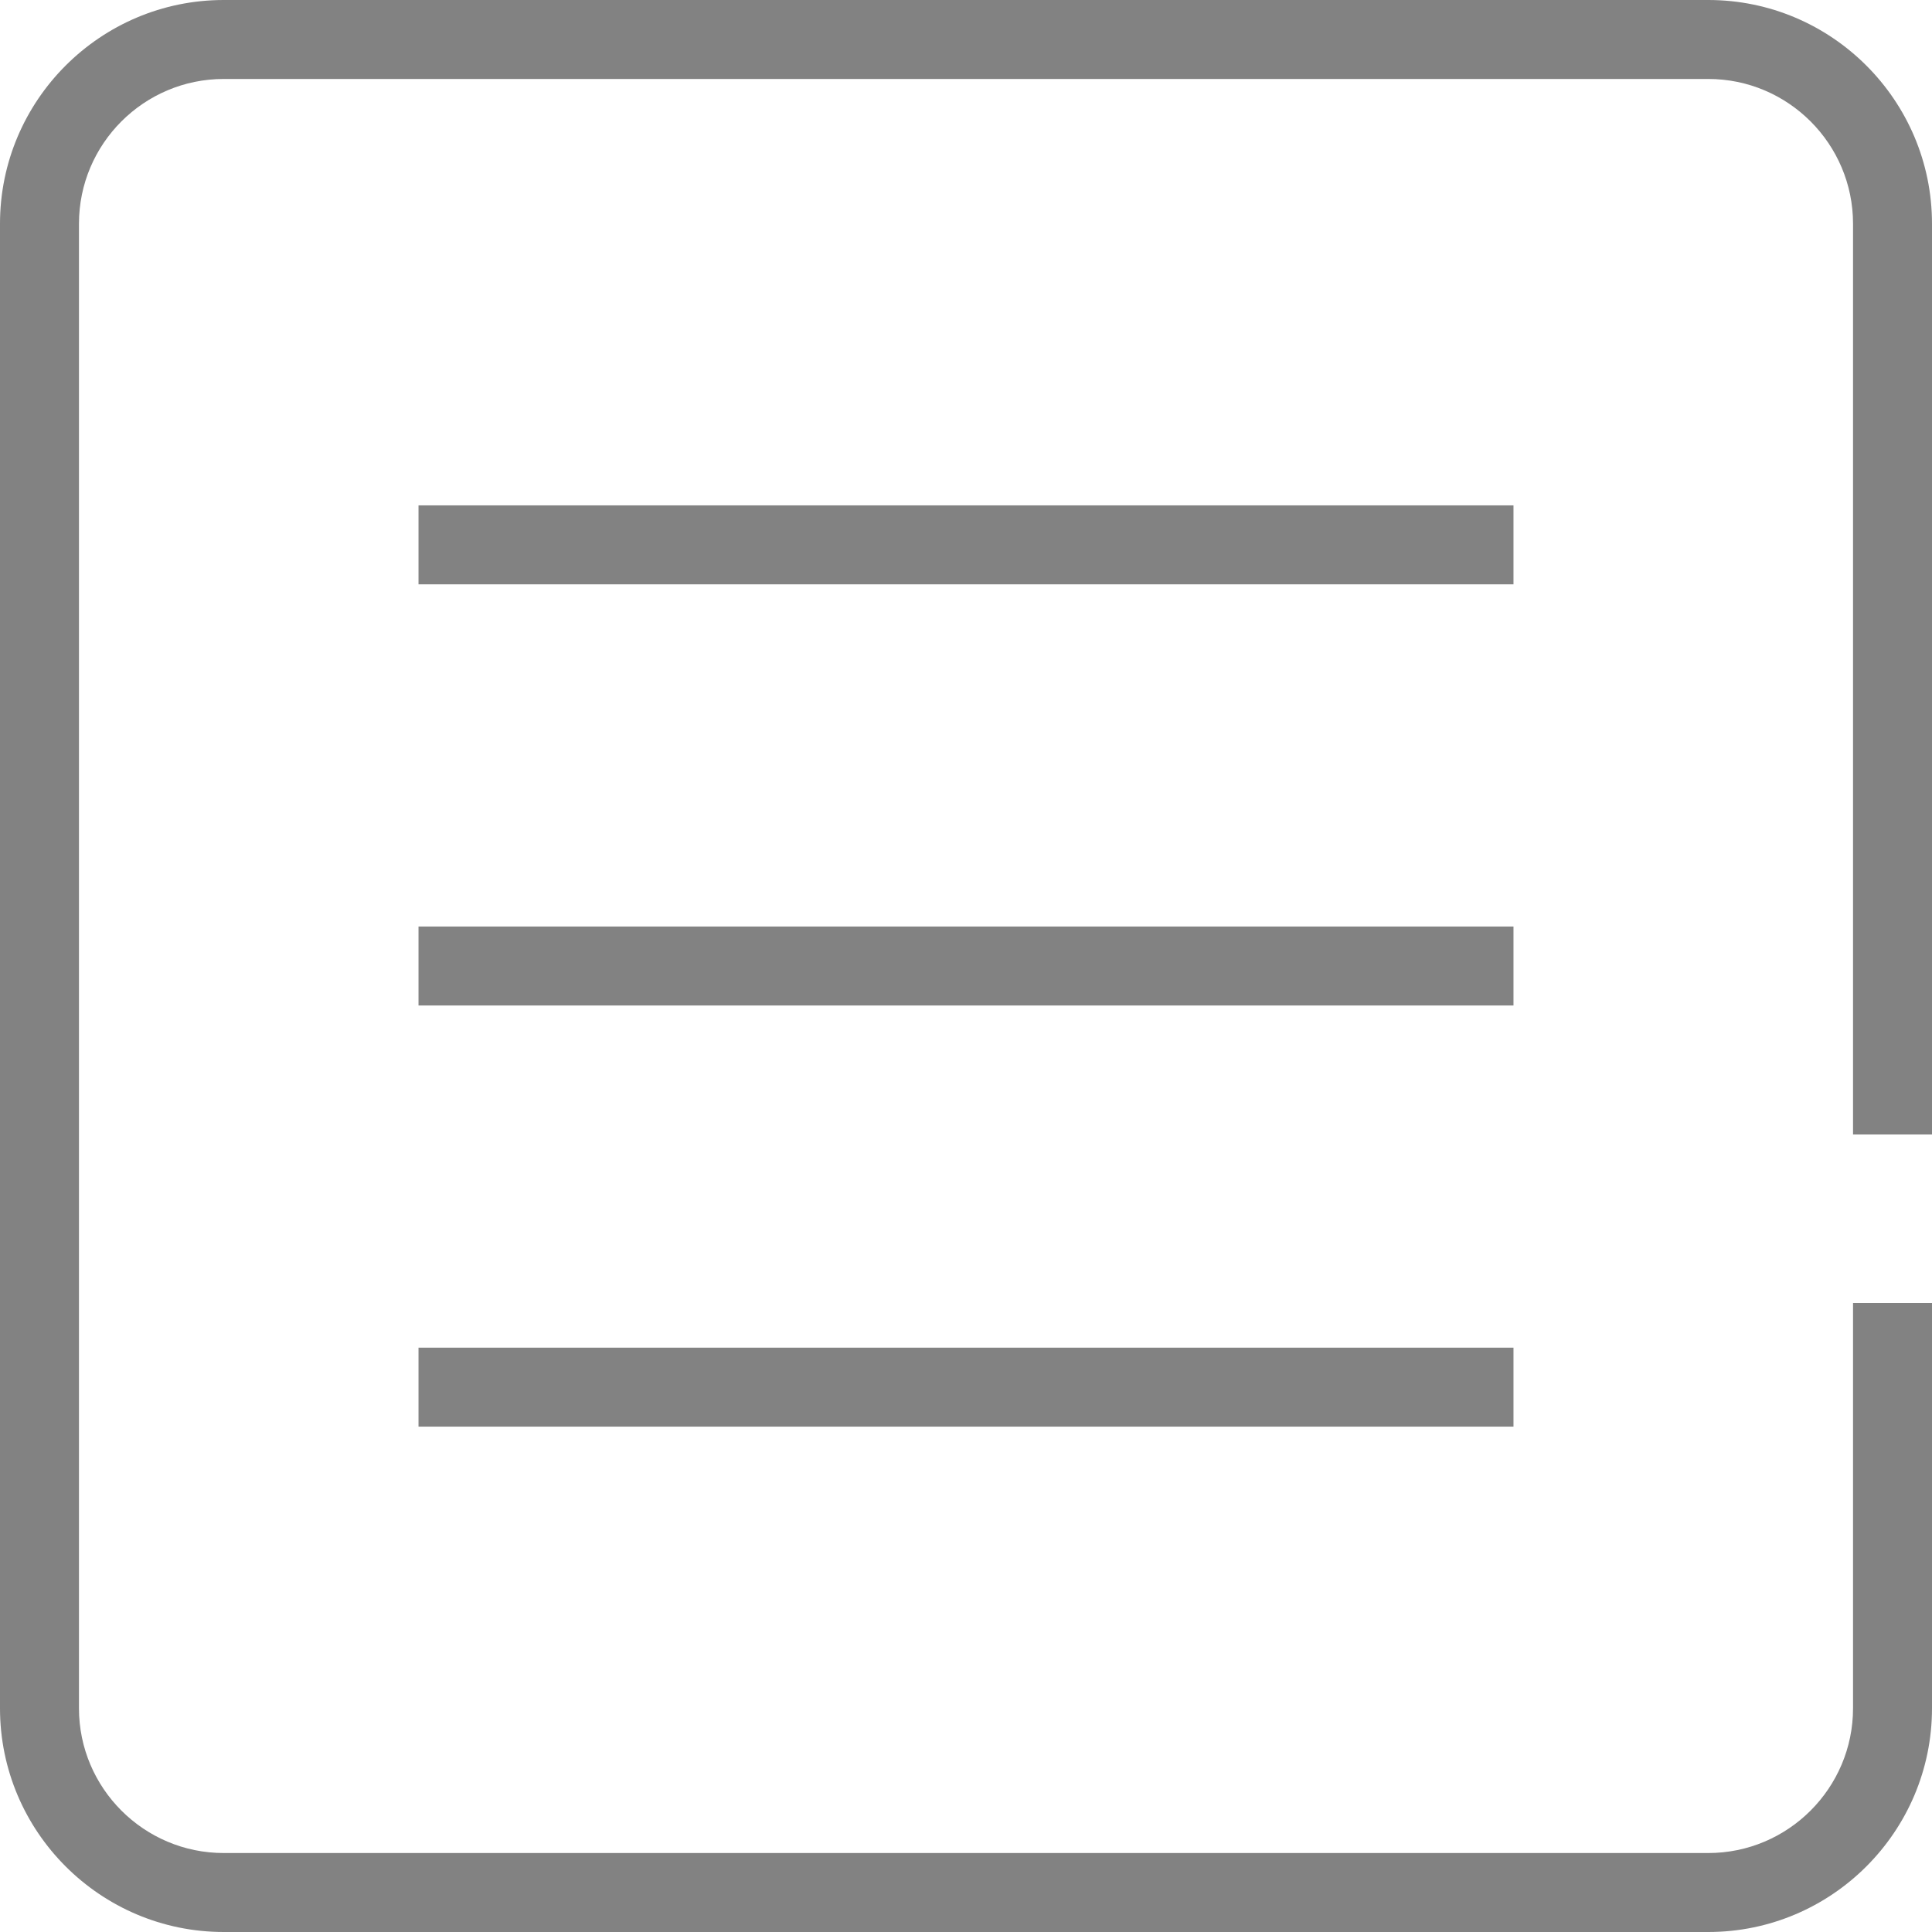
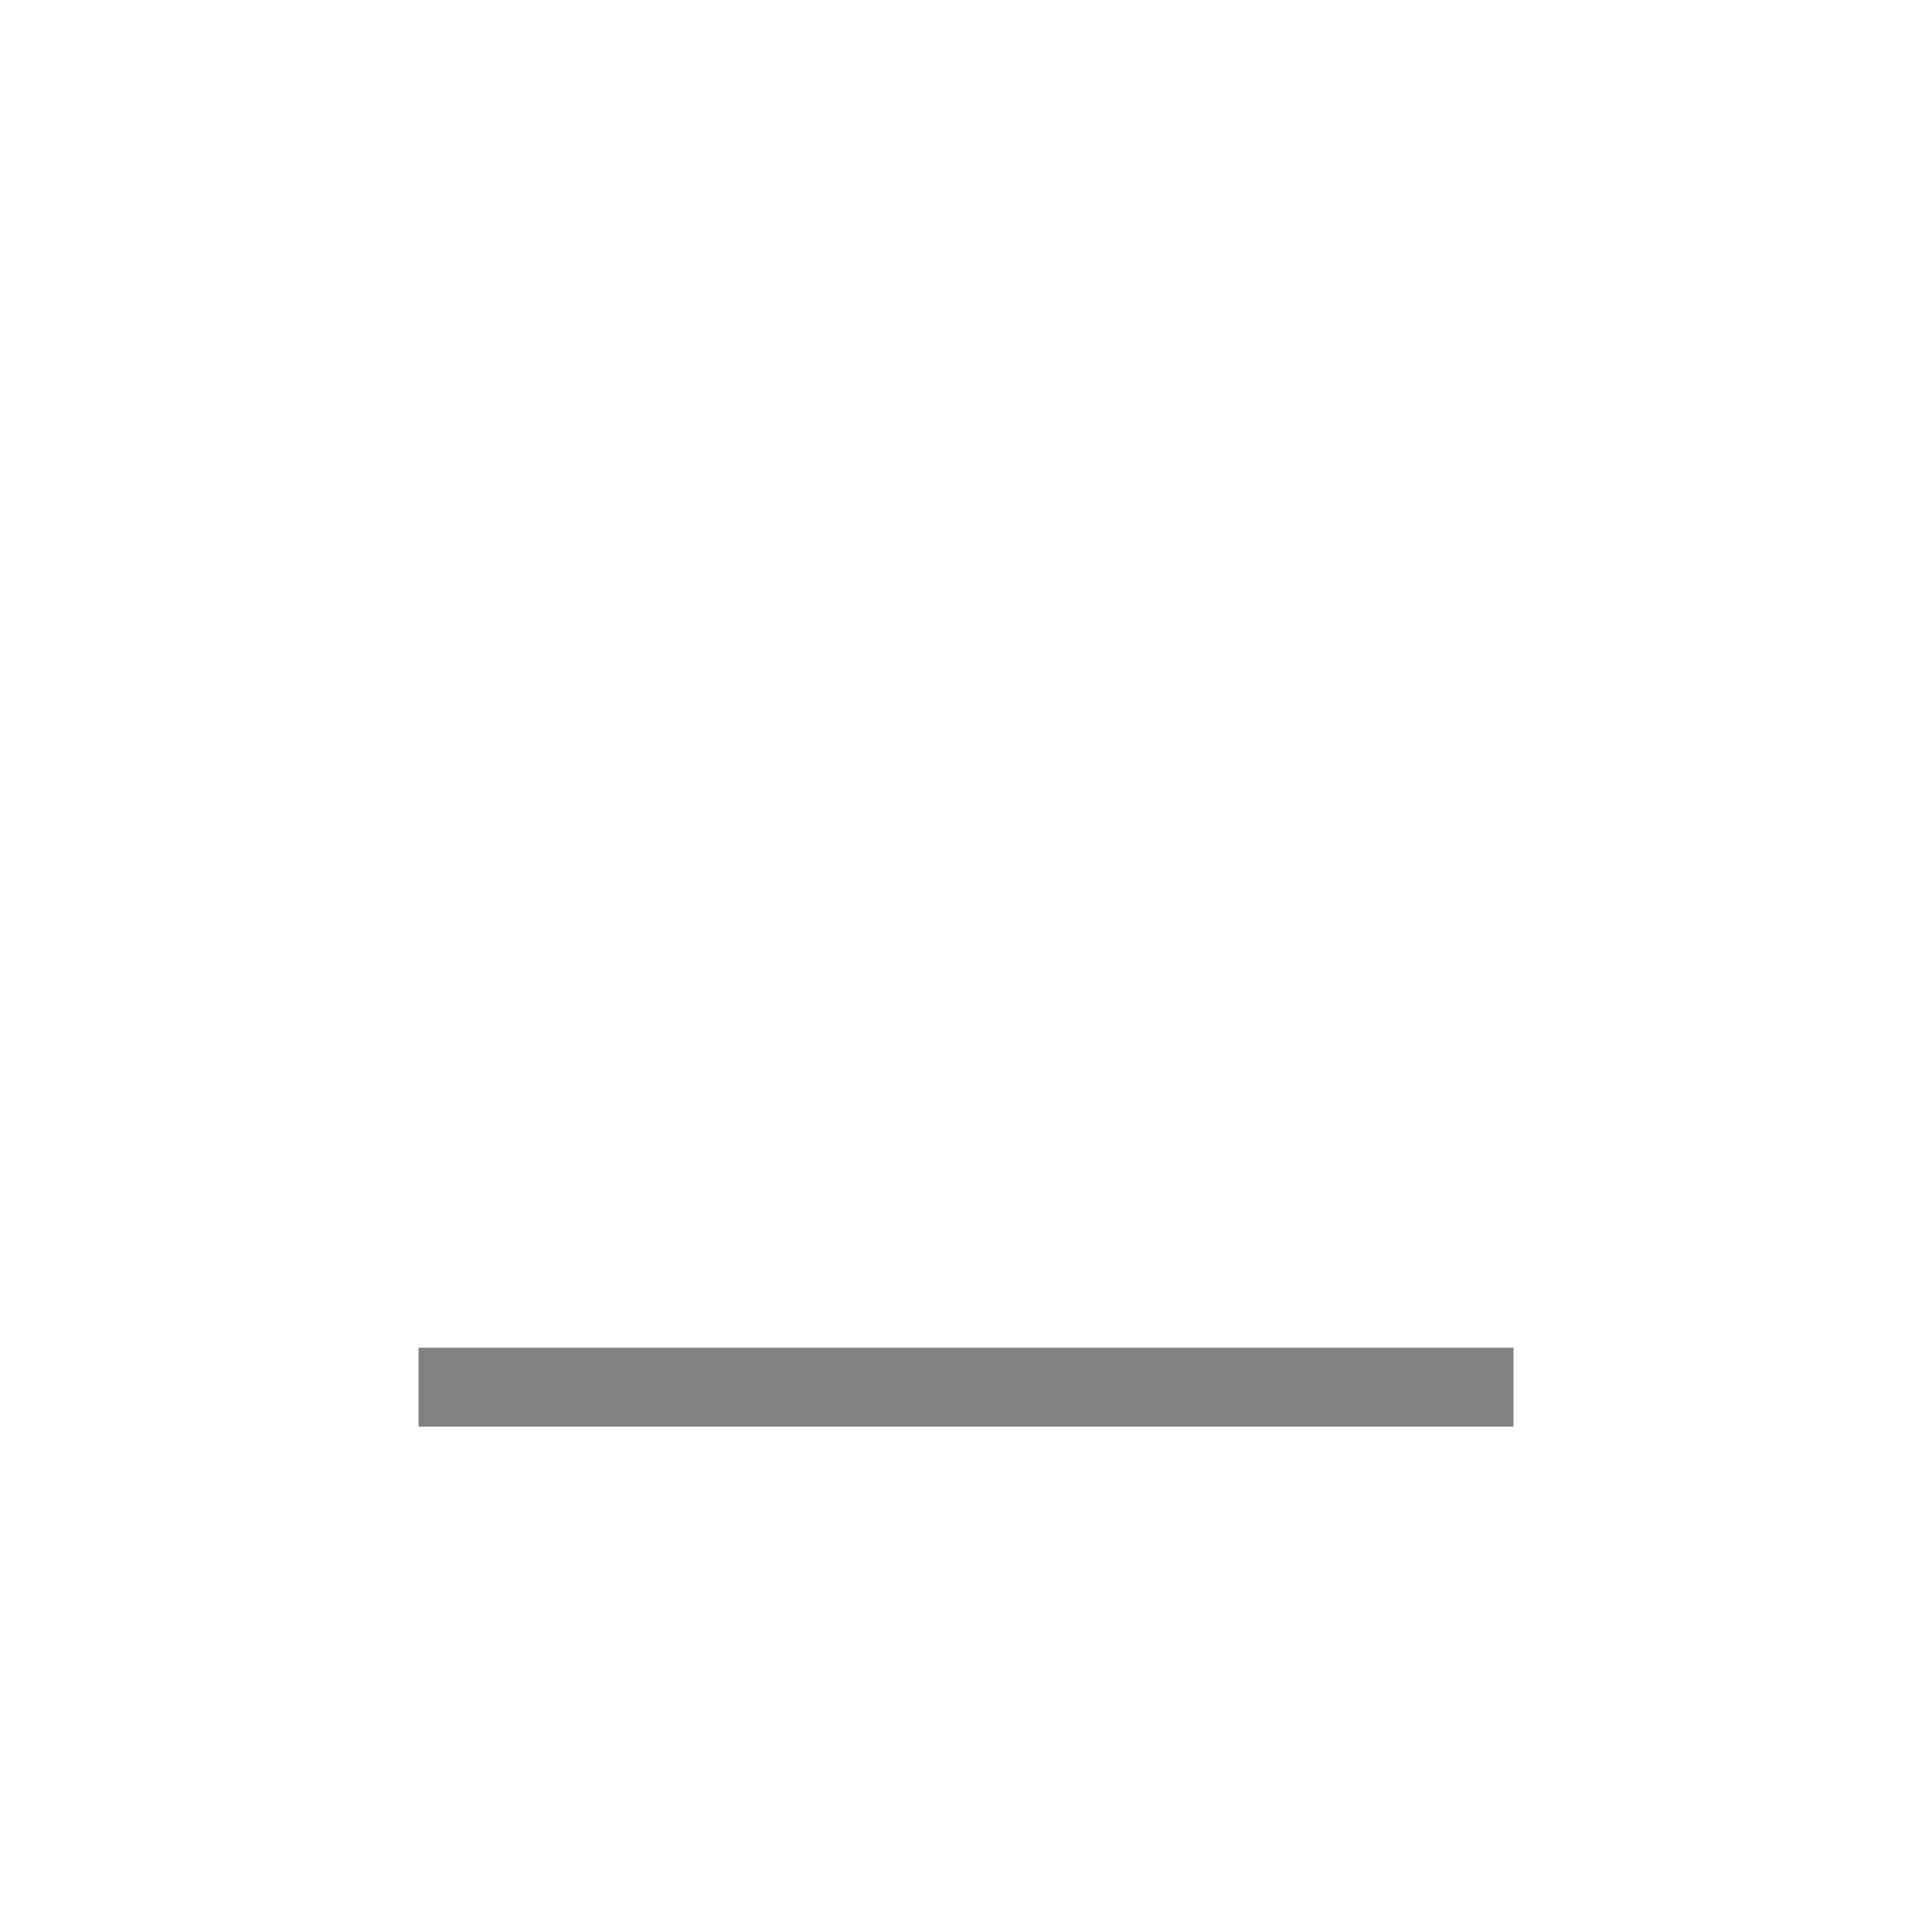
<svg xmlns="http://www.w3.org/2000/svg" xmlns:ns1="http://sodipodi.sourceforge.net/DTD/sodipodi-0.dtd" xmlns:ns2="http://www.inkscape.org/namespaces/inkscape" version="1.1" x="0px" y="0px" viewBox="0 0 734 734" xml:space="preserve" id="svg24" ns1:docname="menu.svg" width="734" height="734" ns2:version="0.92.5 (2060ec1f9f, 2020-04-08)">
  <defs id="defs28" />
  <ns1:namedview pagecolor="#ffffff" bordercolor="#666666" borderopacity="1" objecttolerance="10" gridtolerance="10" guidetolerance="10" ns2:pageopacity="0" ns2:pageshadow="2" ns2:window-width="1920" ns2:window-height="1000" id="namedview26" showgrid="false" fit-margin-top="0" fit-margin-left="0" fit-margin-right="0" fit-margin-bottom="0" ns2:zoom="0.184375" ns2:cx="367" ns2:cy="239" ns2:window-x="0" ns2:window-y="0" ns2:window-maximized="1" ns2:current-layer="g18" />
  <g id="g18" transform="translate(-145,-145)">
    <g id="g4" style="fill:#828282;fill-opacity:1">
-       <rect x="304" y="497" width="416" height="30" id="rect2" style="fill:#828282;fill-opacity:1" />
-     </g>
+       </g>
    <g id="g8" style="fill:#828282;fill-opacity:1">
-       <rect x="304" y="337" width="416" height="30" id="rect6" style="fill:#828282;fill-opacity:1" />
-     </g>
+       </g>
    <g id="g12" style="fill:#828282;fill-opacity:1">
      <rect x="304" y="657" width="416" height="30" id="rect10" style="fill:#828282;fill-opacity:1" />
    </g>
    <g id="g16" style="fill:#828282;fill-opacity:1">
-       <path d="M 794,879 H 230 c -46.87,0 -85,-38.13 -85,-85 V 230 c 0,-46.87 38.13,-85 85,-85 h 564 c 46.87,0 85,38.13 85,85 V 576 H 849 V 230 c 0,-30.33 -24.67,-55 -55,-55 H 230 c -30.33,0 -55,24.67 -55,55 v 564 c 0,30.33 24.67,55 55,55 h 564 c 30.33,0 55,-24.67 55,-55 V 640 h 30 v 154 c 0,46.87 -38.13,85 -85,85 z" id="path14" ns2:connector-curvature="0" style="fill:#828282;fill-opacity:1" />
-     </g>
+       </g>
  </g>
</svg>